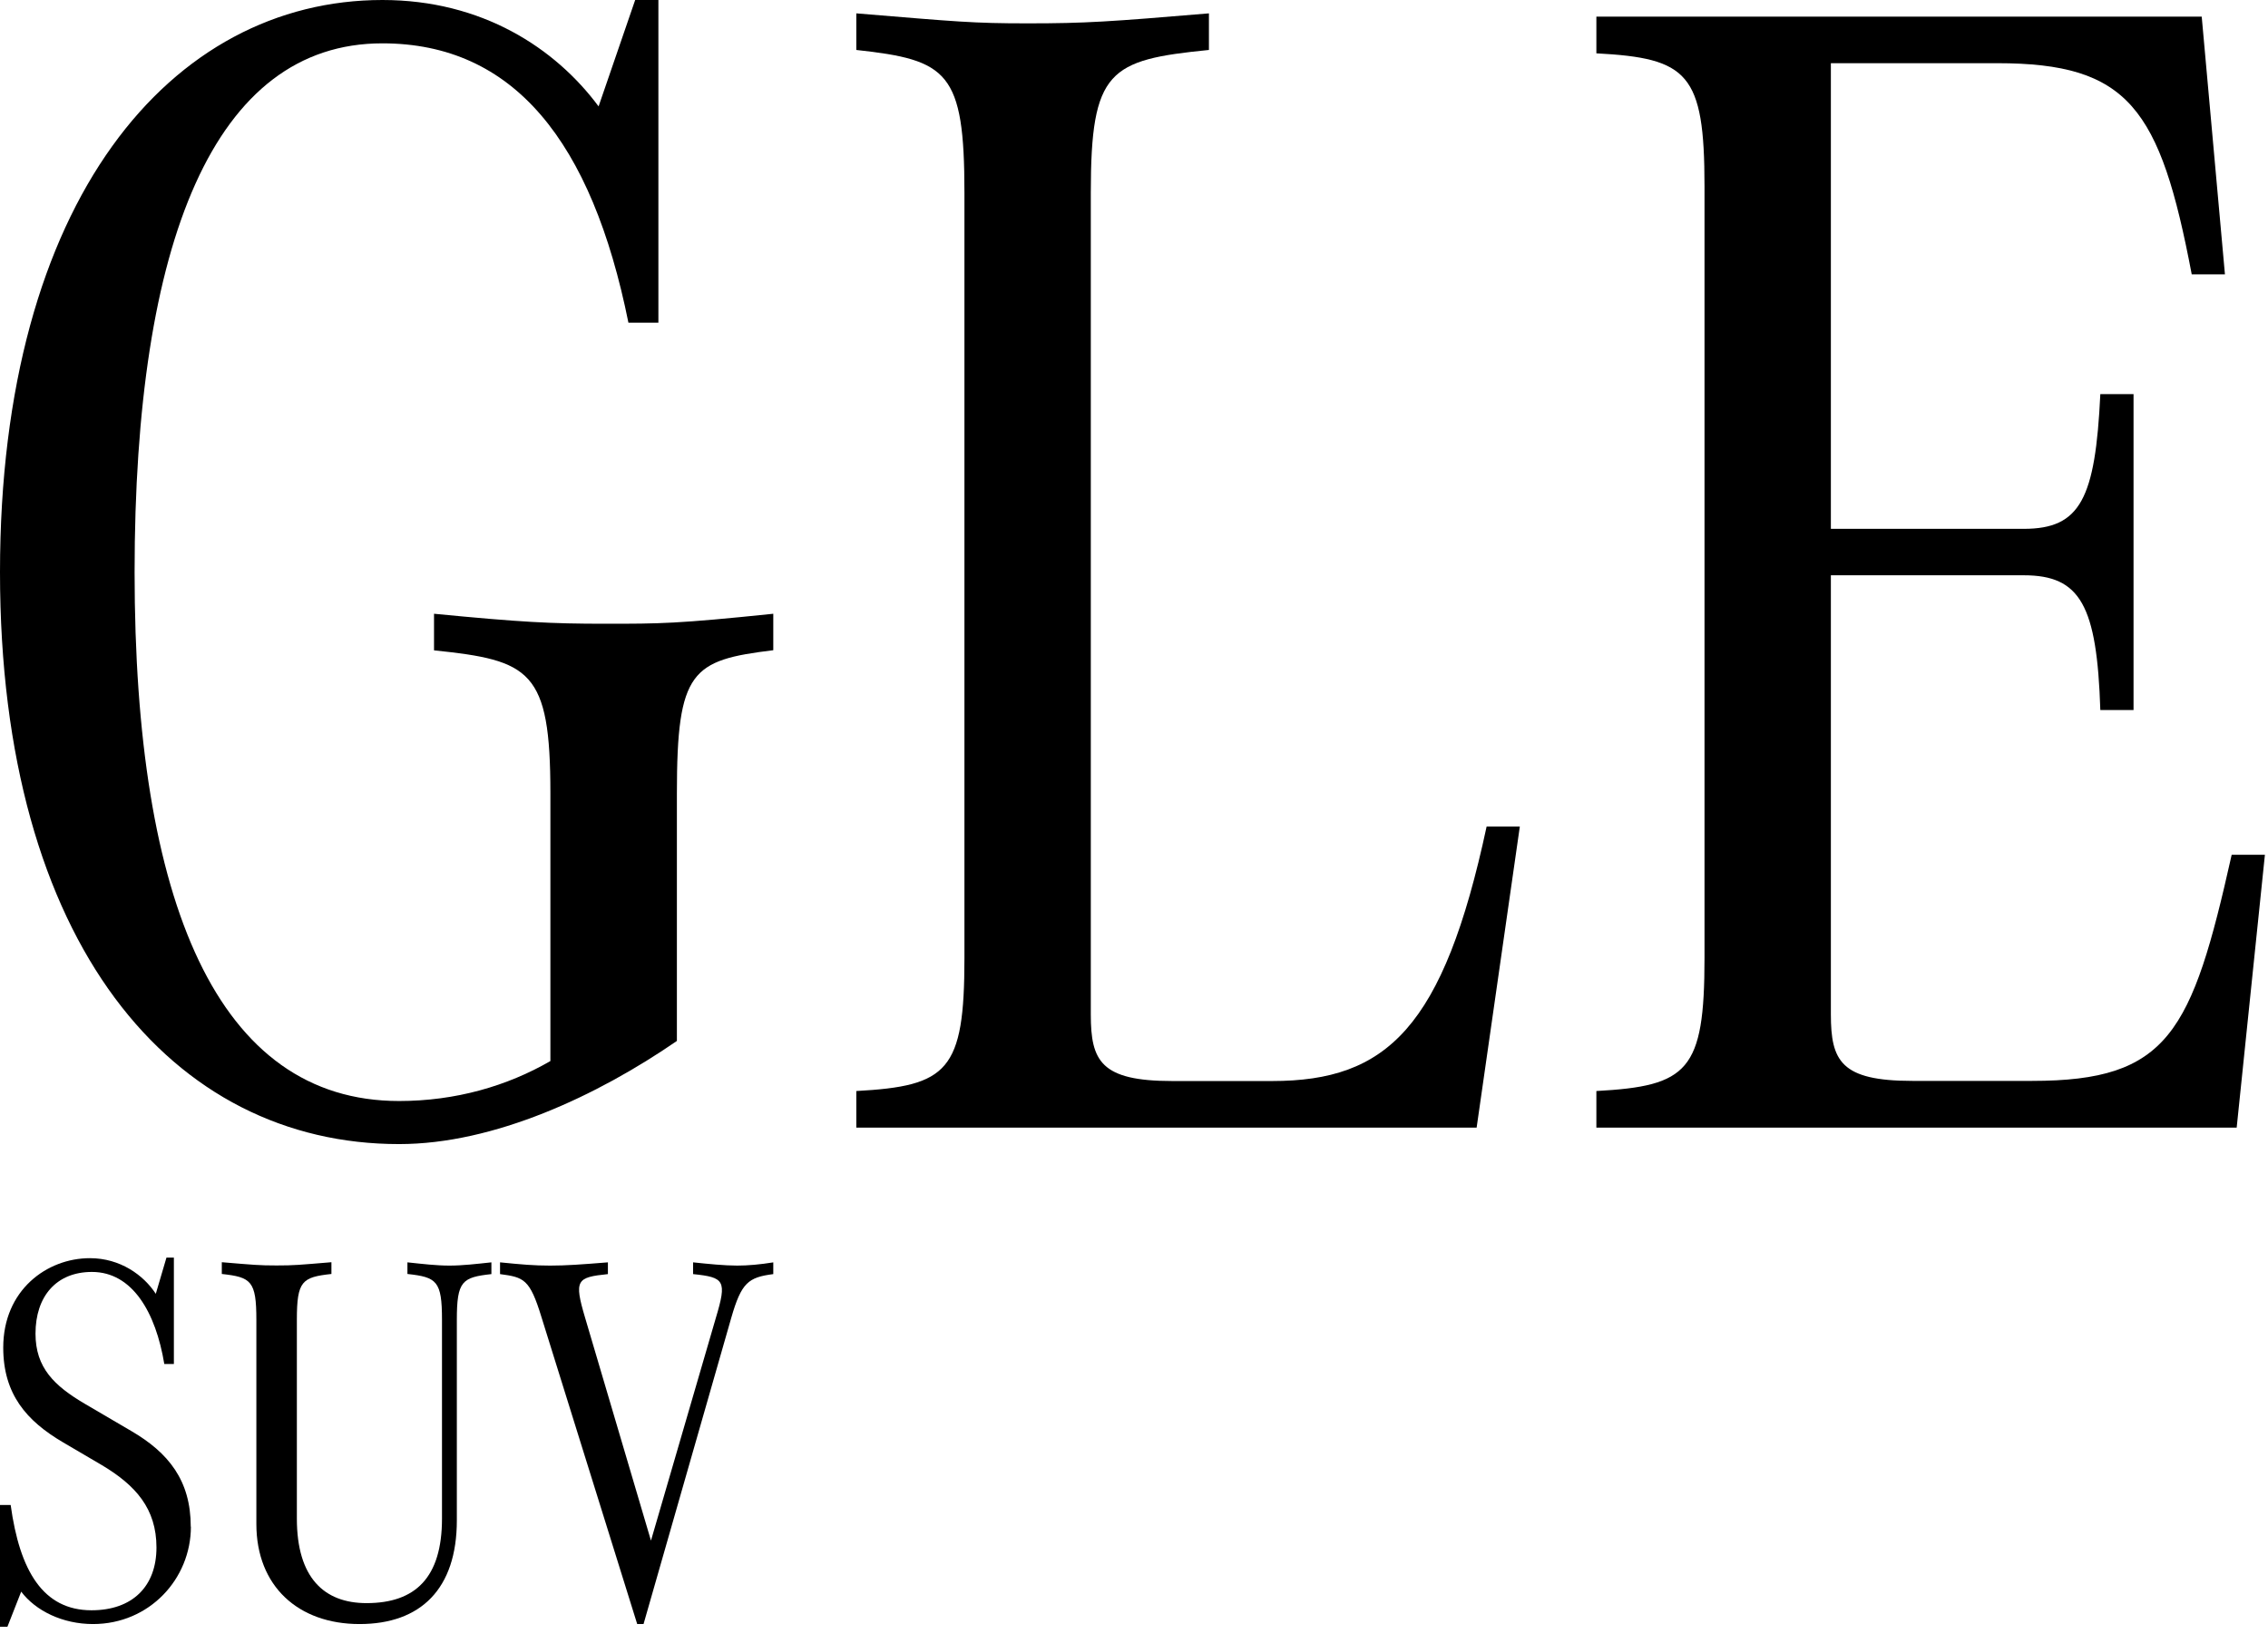
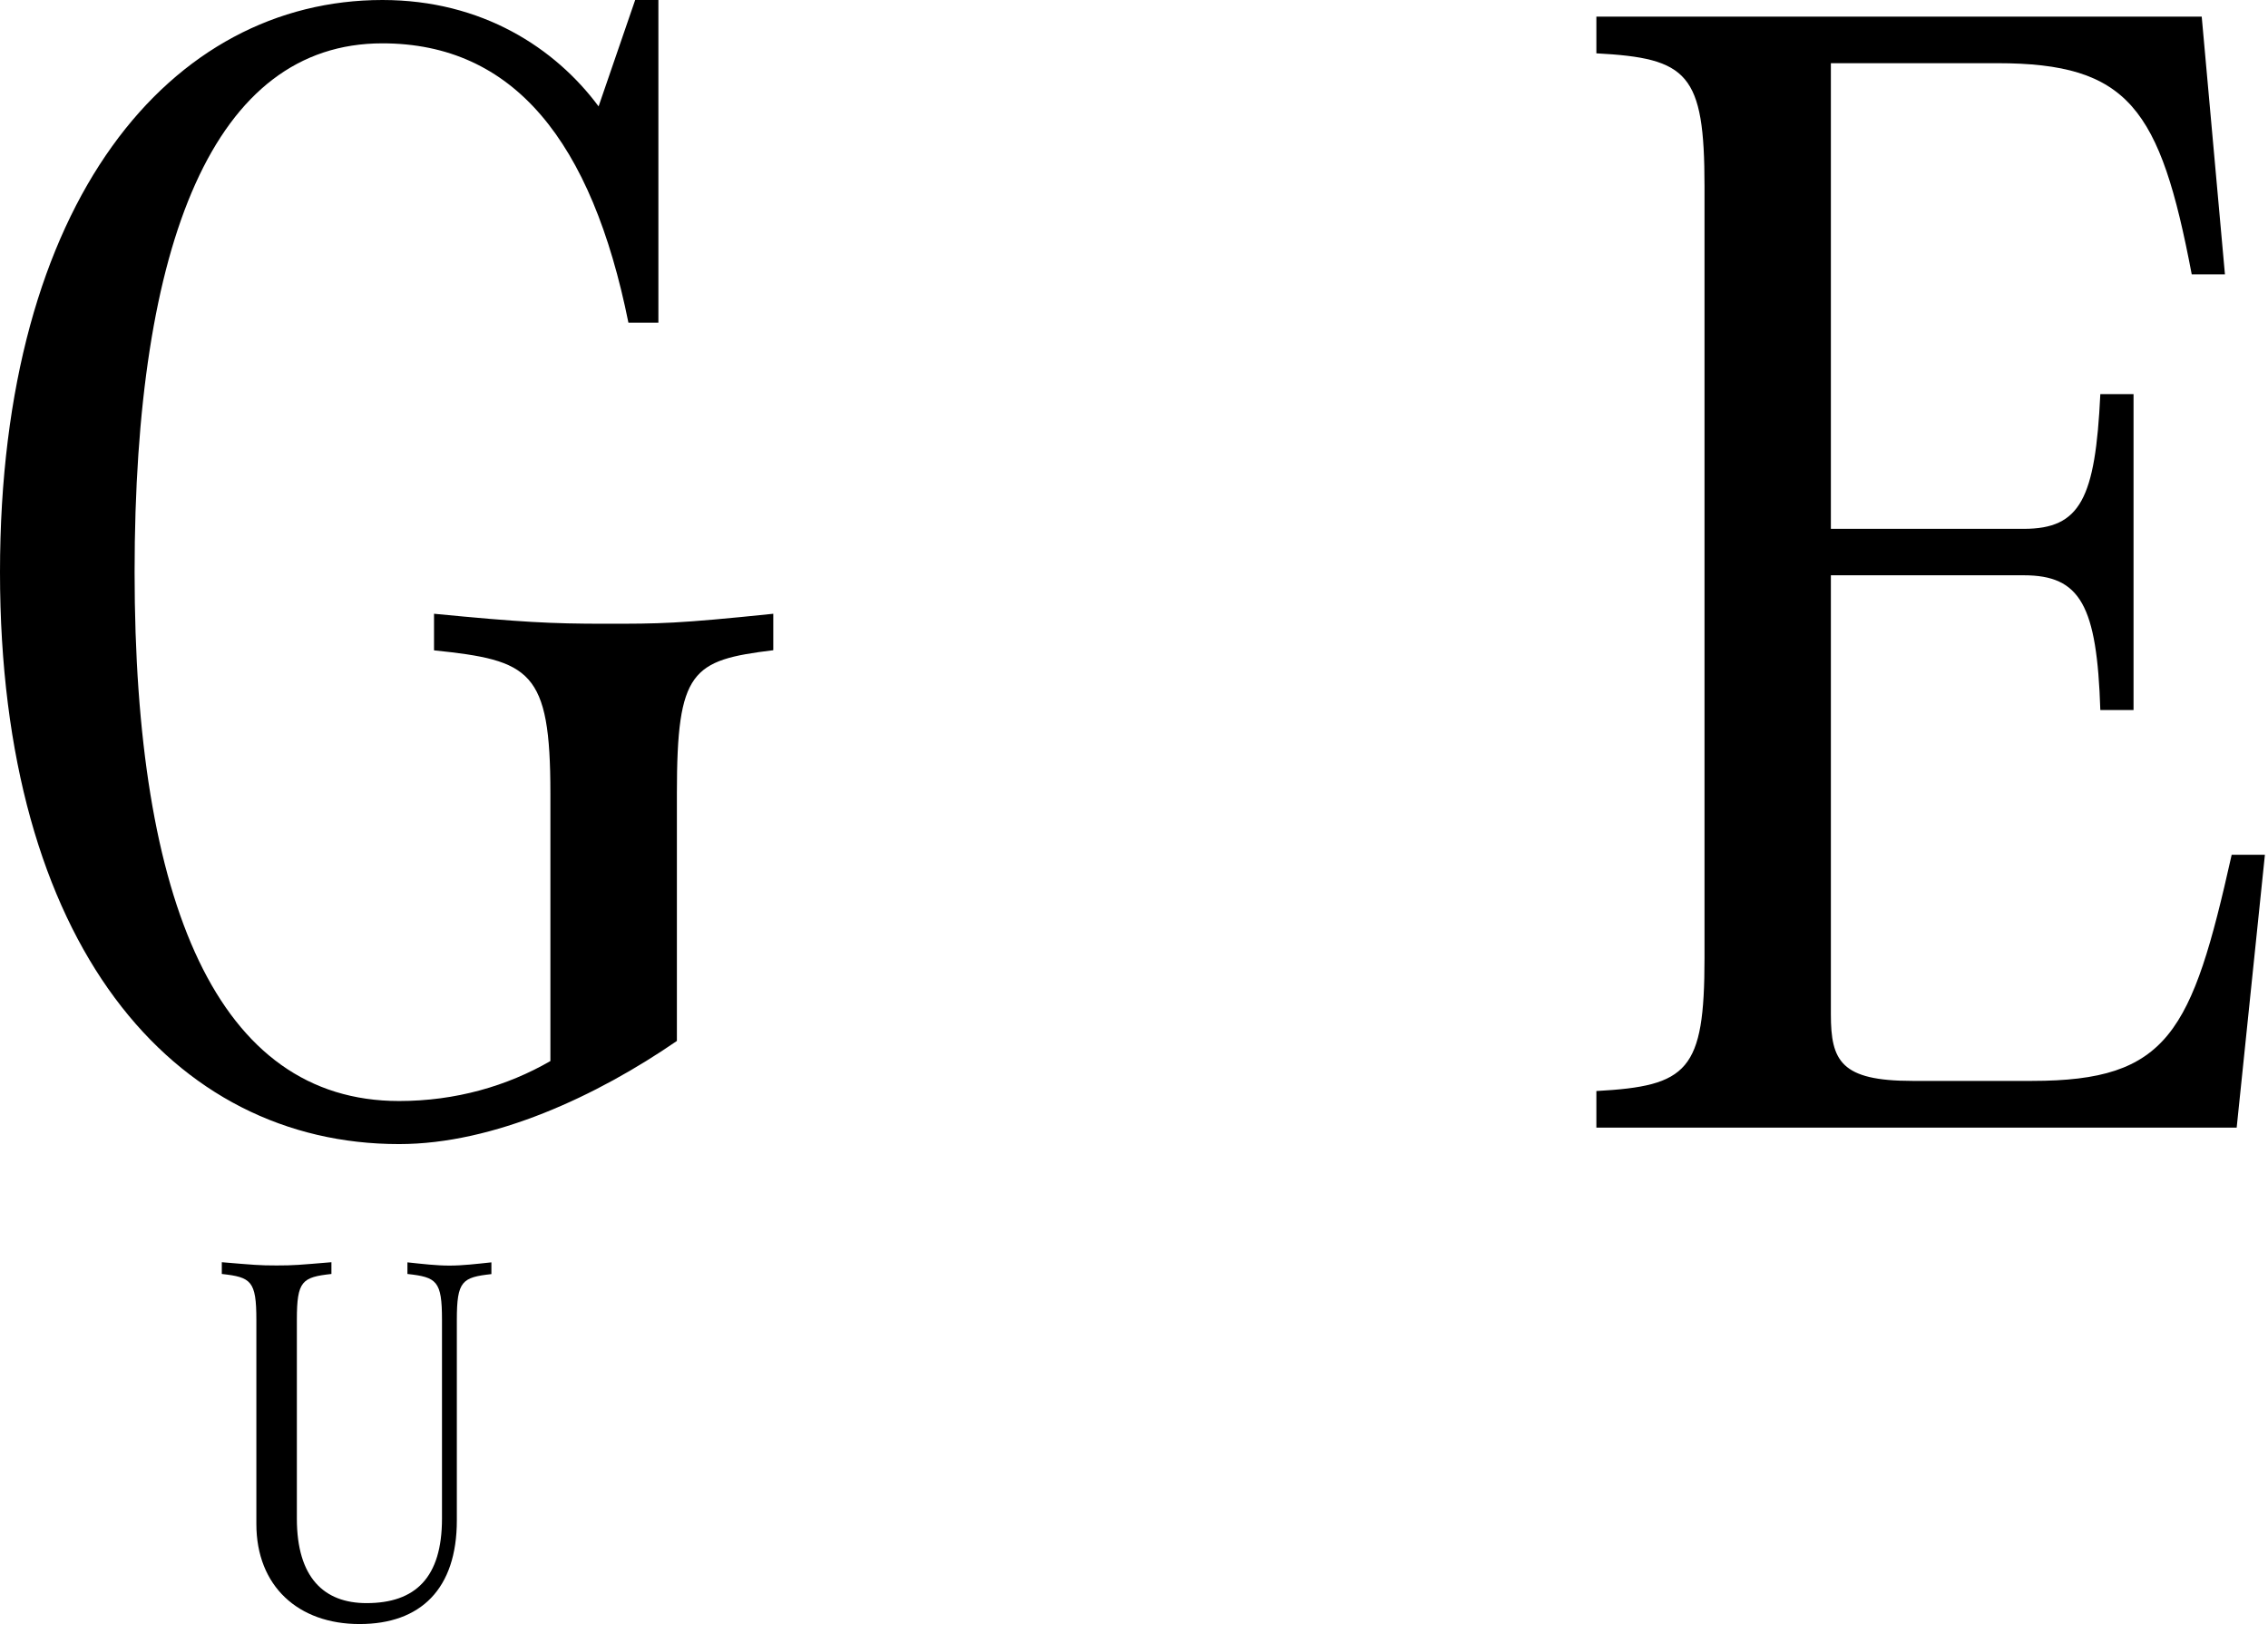
<svg xmlns="http://www.w3.org/2000/svg" width="168px" height="121px" viewBox="0 0 168 121" version="1.1">
  <title>GLE-black</title>
  <g id="页面-1" stroke="none" stroke-width="1" fill="none" fill-rule="evenodd">
    <g id="GLE-black" fill="#000000" fill-rule="nonzero">
      <g id="编组">
        <path d="M57.28,45.45 L57.28,48.16 C51.24,48.9 50.14,49.64 50.14,58.75 L50.14,77.1 C44.23,81.17 36.59,84.74 29.57,84.74 C12.81,84.75 0,69.97 0,42.38 C0,14.79 12.69,0 28.33,0 C35.72,0 41.14,3.57 44.34,7.88 L47.05,0 L48.77,0 L48.77,23.9 L46.55,23.9 C43.84,10.47 38.05,3.21 28.32,3.21 C15.88,3.21 9.97,17.87 9.97,42.38 C9.97,66.89 16.13,81.55 29.56,81.55 C33.75,81.55 37.57,80.44 40.77,78.59 L40.77,58.76 C40.77,49.64 39.29,48.91 32.15,48.17 L32.15,45.46 C38.56,46.08 40.77,46.2 44.84,46.2 C48.91,46.2 50.14,46.2 57.28,45.46 L57.28,45.45 Z" id="路径" />
-         <path d="M109.38,83.52 L63.43,83.52 L63.43,80.81 C70.21,80.44 71.44,79.33 71.44,70.96 L71.44,14.29 C71.44,5.3 70.21,4.44 63.43,3.7 L63.43,0.99 C70.94,1.61 72.05,1.73 76.12,1.73 C80.43,1.73 82.16,1.61 89.55,0.99 L89.55,3.7 C82.16,4.44 80.8,5.18 80.8,14.29 L80.8,75.14 C80.8,78.59 81.54,80.07 86.84,80.07 L94.23,80.07 C102.73,80.07 106.92,76.13 110.12,61.22 L112.58,61.22 L109.38,83.52 L109.38,83.52 Z" id="路径" />
        <path d="M167.77,63.32 L165.68,83.52 L118.25,83.52 L118.25,80.81 C125.03,80.44 126.26,79.33 126.26,70.96 L126.26,13.8 C126.26,5.42 125.03,4.31 118.25,3.95 L118.25,1.23 L163.09,1.23 L164.81,20.32 L162.35,20.32 C160.01,8 157.67,4.68 147.94,4.68 L135.62,4.68 L135.62,39.17 L149.91,39.17 C154.1,39.17 155.21,36.95 155.58,29.19 L158.04,29.19 L158.04,52.59 L155.58,52.59 C155.33,44.83 154.1,42.61 149.91,42.61 L135.62,42.61 L135.62,75.13 C135.62,78.58 136.36,80.06 141.66,80.06 L150.53,80.06 C160.63,80.06 162.36,76.49 165.31,63.31 L167.77,63.31 L167.77,63.32 Z" id="路径" />
      </g>
      <g id="编组" transform="translate(0, 93.15)">
-         <path d="M14.14,19.93 C14.14,23.79 11.07,27.14 6.89,27.14 C4.64,27.14 2.64,26.16 1.57,24.74 L0.55,27.34 L2.22044605e-16,27.34 L2.22044605e-16,18.32 L0.79,18.32 C1.46,23.2 3.19,26.12 6.78,26.12 C9.81,26.12 11.59,24.35 11.59,21.47 C11.59,18.59 10.05,16.86 7.53,15.36 L4.65,13.67 C1.97,12.09 0.24,10.12 0.24,6.66 C0.24,2.41 3.47,0.04 6.66,0.04 C8.91,0.04 10.64,1.3 11.54,2.68 L12.33,1.42108547e-14 L12.88,1.42108547e-14 L12.88,7.88 L12.17,7.88 C11.54,4.06 9.81,1.06 6.81,1.06 C4.17,1.06 2.63,2.87 2.63,5.63 C2.63,8.15 4.01,9.49 6.29,10.83 L9.72,12.84 C12.48,14.45 14.13,16.5 14.13,19.93 L14.14,19.93 Z" id="路径" />
        <path d="M30.18,1.22 L30.18,0.35 C31.32,0.47 32.31,0.59 33.29,0.59 C34.27,0.59 35.26,0.47 36.4,0.35 L36.4,1.22 C34.23,1.46 33.84,1.73 33.84,4.61 L33.84,19.46 C33.84,24.54 31.16,27.14 26.63,27.14 C22.1,27.14 18.99,24.34 18.99,19.73 L18.99,4.6 C18.99,1.72 18.6,1.45 16.43,1.21 L16.43,0.34 C18.83,0.54 19.19,0.58 20.49,0.58 C21.79,0.58 22.14,0.54 24.55,0.34 L24.55,1.21 C22.38,1.45 21.99,1.72 21.99,4.6 L21.99,19.33 C21.99,23.7 24,25.59 27.15,25.59 C30.77,25.59 32.74,23.7 32.74,19.33 L32.74,4.6 C32.74,1.72 32.35,1.45 30.18,1.21 L30.18,1.22 Z" id="路径" />
-         <path d="M57.28,0.35 L57.28,1.22 C55.43,1.46 54.92,1.85 54.17,4.45 L47.67,27.14 L47.2,27.14 L40.11,4.41 C39.24,1.57 38.81,1.46 37.04,1.22 L37.04,0.35 C38.66,0.51 39.52,0.59 40.74,0.59 C41.96,0.59 43.02,0.51 45.03,0.35 L45.03,1.22 C42.71,1.46 42.51,1.65 43.34,4.45 L48.22,20.96 L53.03,4.45 C53.86,1.69 53.66,1.46 51.34,1.22 L51.34,0.35 C52.48,0.47 53.66,0.59 54.61,0.59 C55.4,0.59 56.3,0.51 57.29,0.35 L57.28,0.35 Z" id="路径" />
      </g>
    </g>
  </g>
</svg>